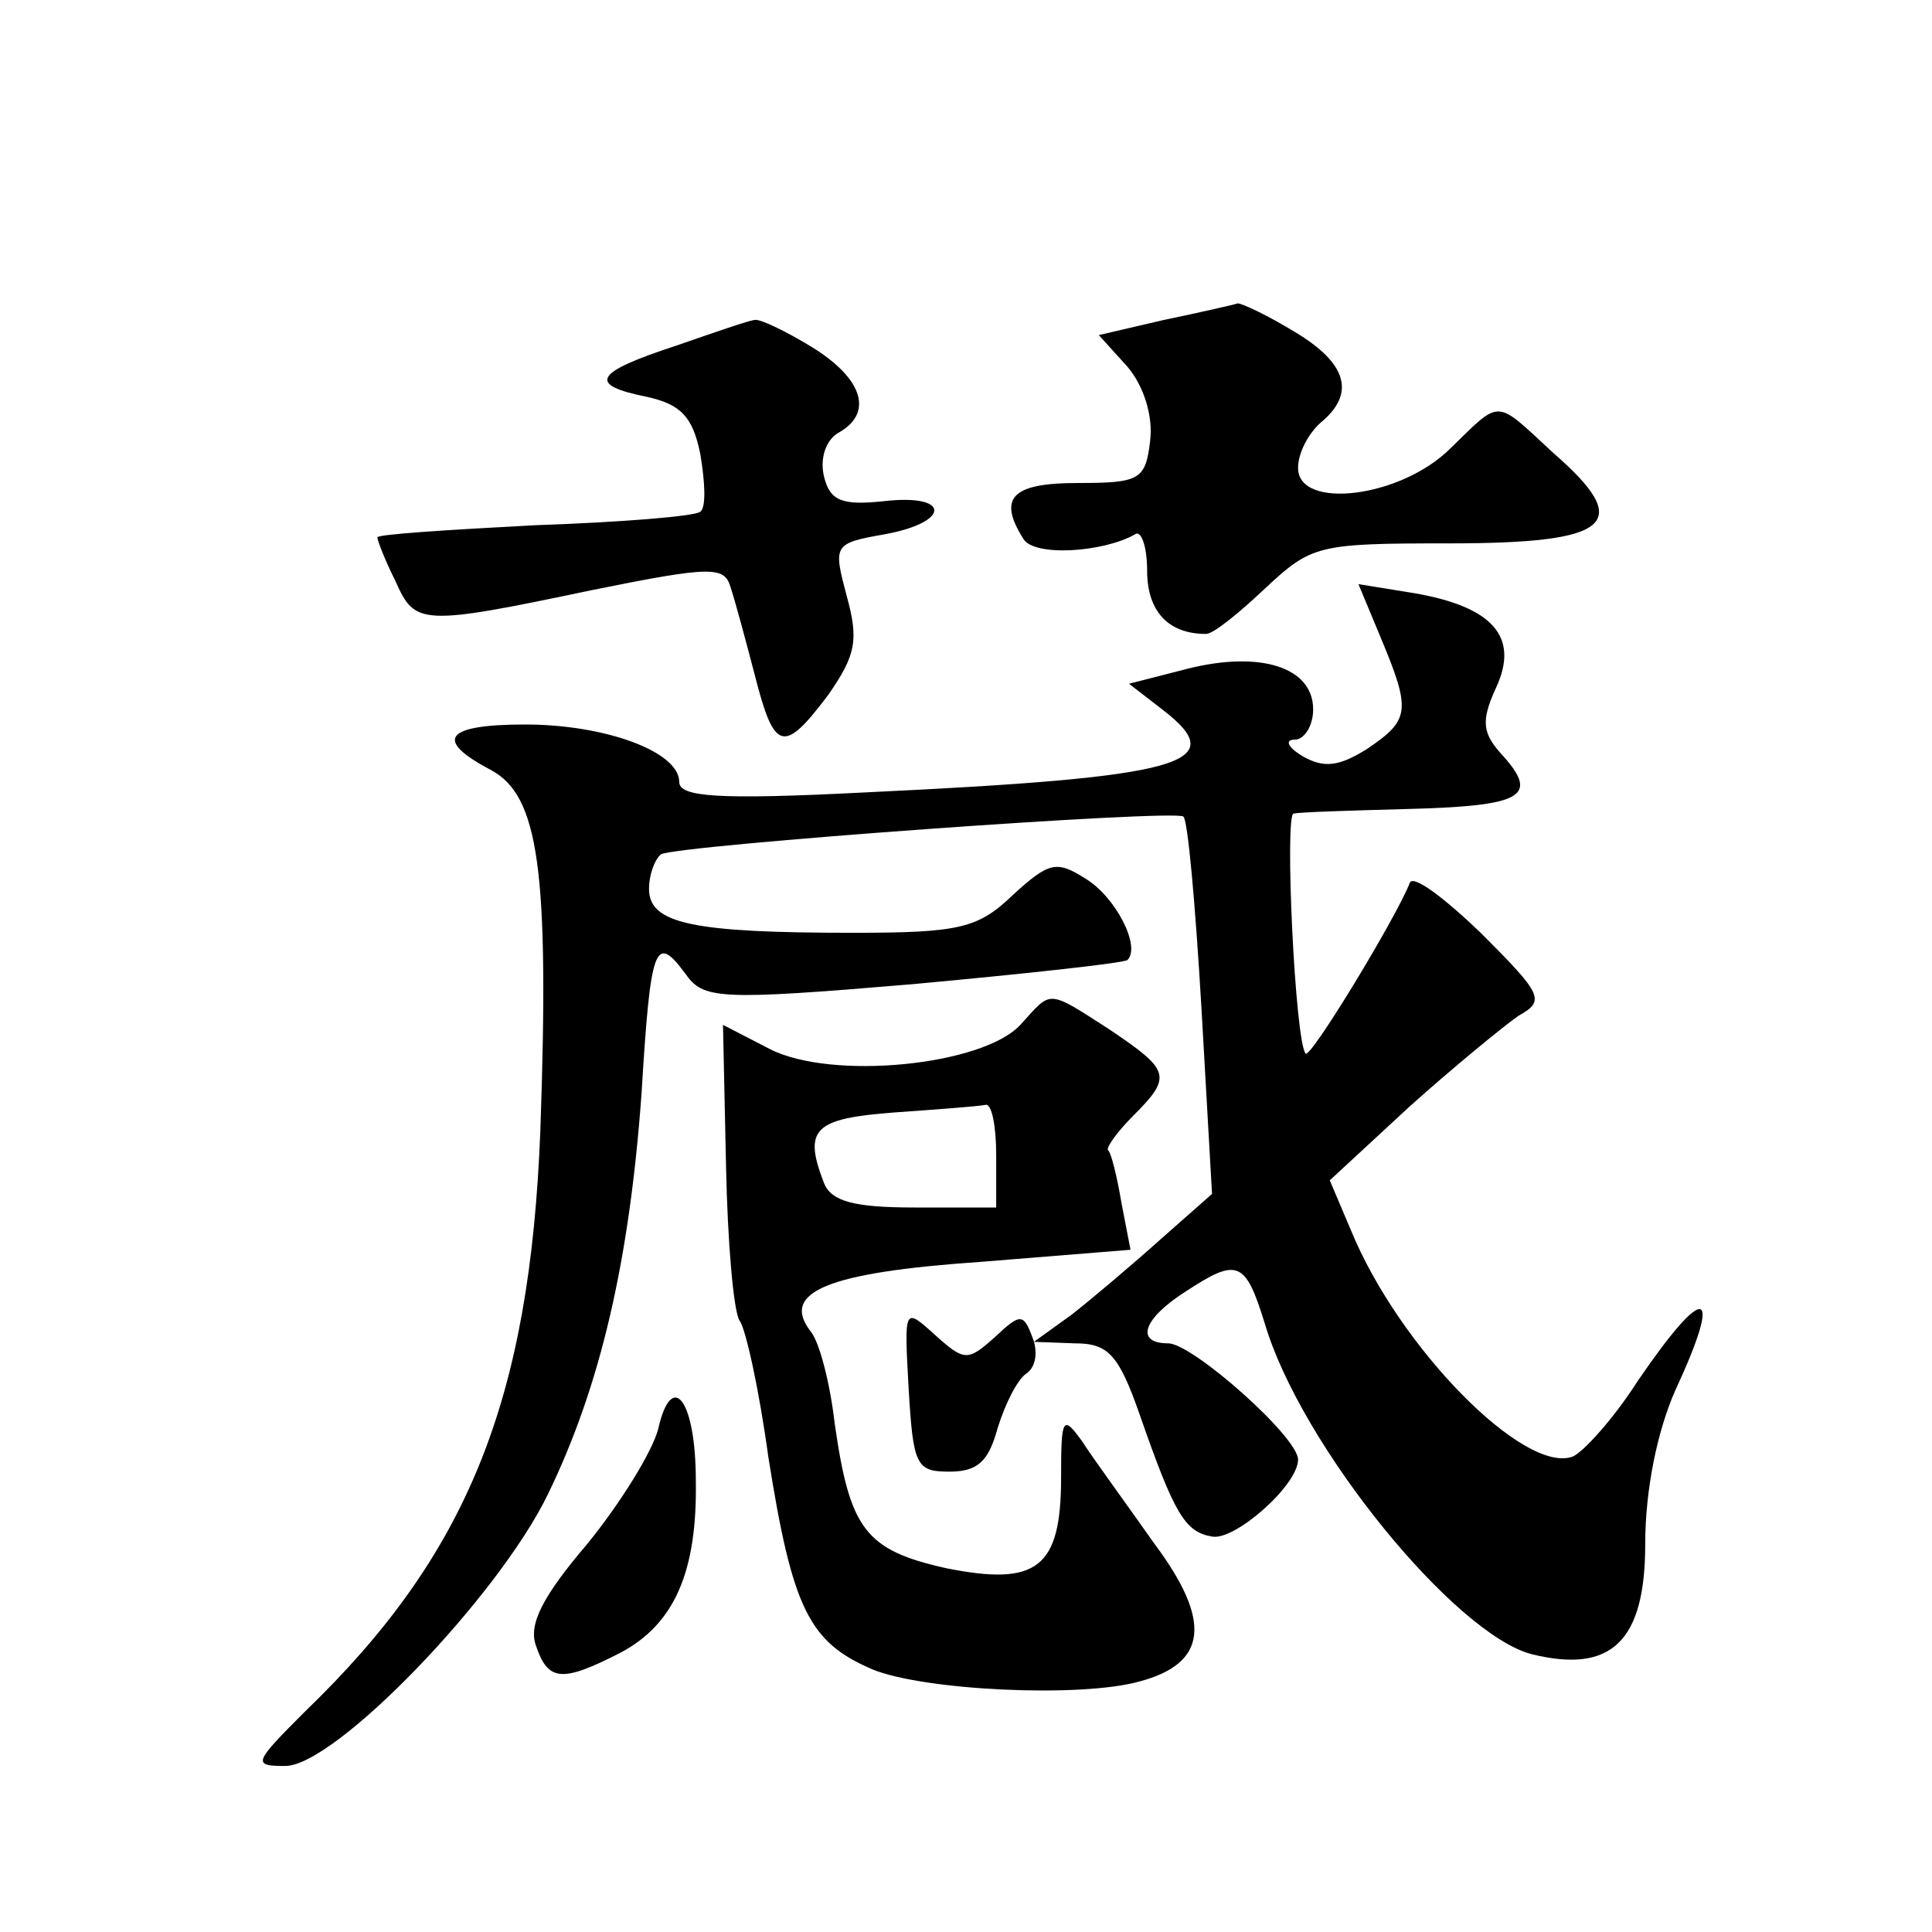
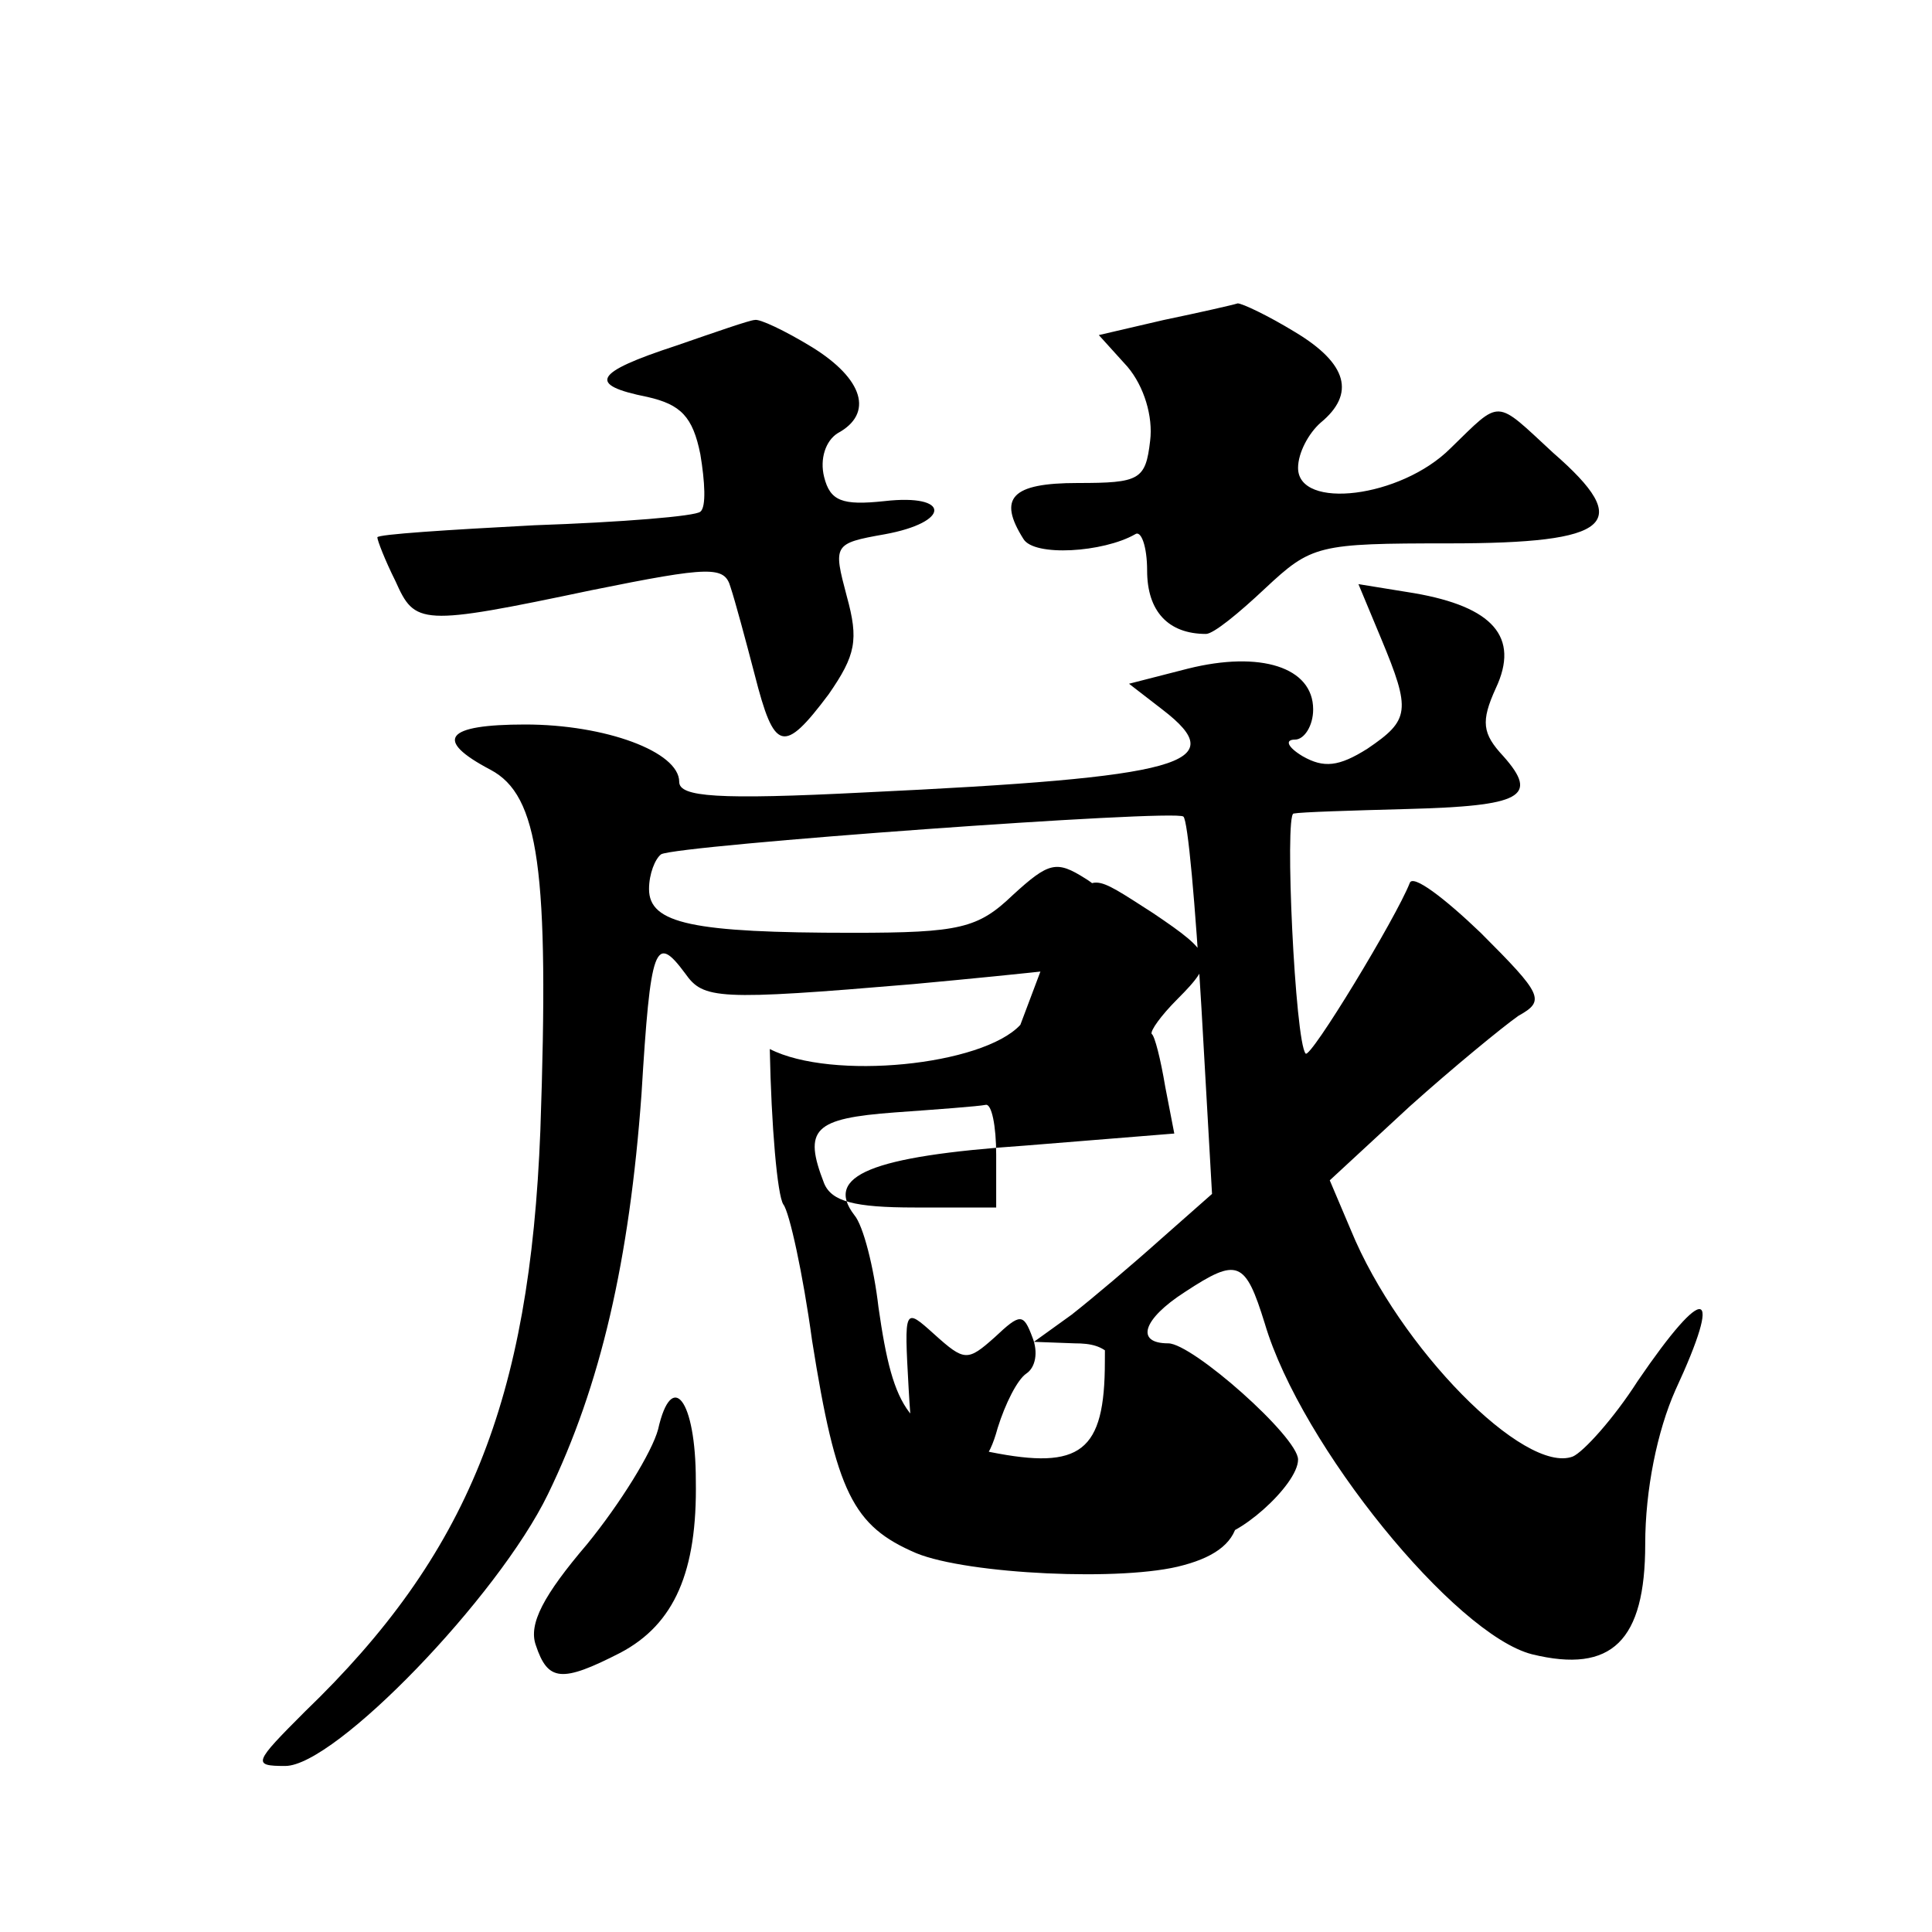
<svg xmlns="http://www.w3.org/2000/svg" version="1.0" width="128pt" height="128pt" viewBox="0 0 128 128" preserveAspectRatio="xMidYMid meet">
  <g transform="translate(0,128) scale(0.1,-0.1)" fill="#0" stroke="none">
-     <path d="M771 1068 l-43 -10 19 -21 c11 -13 17 -33 15 -49 -3 -26 -7 -28 -48 -28 -44 0 -53 -10 -36 -37 7 -12 53 -9 74 3 4 3 8 -8 8 -24 0 -27 14 -42 39 -42 5 0 22 14 39 30 31 29 35 30 122 30 108 0 123 13 69 60 -39 36 -34 36 -68 3 -33 -33 -101 -41 -101 -13 0 10 7 23 15 30 23 19 18 39 -17 60 -18 11 -35 19 -38 19 -3 -1 -25 -6 -49 -11z M448 1051 c-55 -18 -59 -26 -19 -34 22 -5 30 -13 35 -38 3 -18 4 -35 0 -38 -3 -3 -52 -7 -110 -9 -57 -3 -104 -6 -104 -8 0 -2 5 -15 12 -29 13 -29 16 -30 130 -6 79 16 88 16 92 2 3 -9 10 -35 16 -58 13 -51 19 -53 49 -13 18 26 20 36 12 65 -9 34 -9 35 25 41 44 8 44 27 0 22 -28 -3 -36 0 -40 16 -3 12 1 24 9 29 24 13 17 36 -17 57 -18 11 -35 19 -38 18 -3 0 -26 -8 -52 -17z M915 857 c20 -48 19 -54 -9 -73 -19 -12 -29 -13 -43 -5 -10 6 -12 11 -5 11 6 0 12 9 12 20 0 28 -35 39 -83 27 l-39 -10 22 -17 c47 -36 14 -45 -197 -55 -98 -5 -123 -3 -123 7 0 20 -49 38 -102 38 -53 0 -61 -10 -23 -30 32 -17 39 -66 33 -239 -7 -179 -48 -281 -156 -385 -34 -34 -35 -36 -13 -36 33 0 141 112 174 180 35 72 54 155 62 265 6 99 9 107 29 80 12 -17 21 -18 151 -7 76 7 140 14 142 16 9 9 -8 42 -28 54 -19 12 -24 11 -48 -11 -23 -22 -35 -25 -106 -25 -106 0 -135 6 -135 29 0 10 4 20 8 23 10 6 341 30 346 25 3 -2 8 -59 12 -127 l7 -123 -34 -30 c-19 -17 -45 -39 -59 -50 l-25 -18 27 -1 c22 0 29 -7 43 -47 23 -66 30 -78 48 -81 15 -3 57 34 57 51 0 15 -70 77 -86 77 -22 0 -17 16 11 34 35 23 40 21 53 -21 24 -81 126 -206 177 -219 53 -13 75 9 75 73 0 36 8 75 20 102 32 69 20 72 -25 6 -16 -25 -36 -47 -43 -50 -32 -12 -115 72 -147 150 l-14 33 53 49 c29 26 62 53 72 60 18 10 16 14 -25 55 -24 23 -45 39 -47 33 -9 -23 -66 -117 -69 -113 -7 8 -14 158 -8 159 5 1 38 2 75 3 76 2 88 8 64 35 -14 15 -15 23 -5 45 16 34 -2 54 -54 63 l-37 6 15 -36z M676 601 c-25 -27 -125 -37 -166 -16 l-31 16 2 -93 c1 -51 5 -97 9 -103 4 -5 13 -46 19 -90 16 -101 27 -123 69 -141 34 -14 138 -19 177 -8 45 12 48 40 10 91 -19 27 -41 57 -48 68 -13 18 -14 16 -14 -24 0 -60 -16 -72 -76 -60 -54 12 -64 26 -74 96 -3 26 -10 54 -16 61 -20 26 11 39 113 46 l99 8 -6 31 c-3 18 -7 34 -9 35 -1 2 6 12 17 23 26 26 24 30 -16 57 -42 27 -38 26 -59 3z m-16 -86 l0 -35 -54 0 c-40 0 -55 4 -60 16 -14 36 -7 43 47 47 28 2 55 4 60 5 4 1 7 -14 7 -33z M602 360 c3 -51 5 -55 27 -55 19 0 26 7 32 29 5 16 13 32 19 36 6 4 8 14 4 24 -6 16 -8 16 -25 0 -18 -16 -20 -16 -40 2 -20 18 -20 18 -17 -36z M436 333 c-4 -15 -25 -49 -47 -76 -29 -34 -39 -53 -34 -67 8 -24 17 -25 56 -5 36 19 51 54 50 114 0 54 -16 74 -25 34z" />
+     <path d="M771 1068 l-43 -10 19 -21 c11 -13 17 -33 15 -49 -3 -26 -7 -28 -48 -28 -44 0 -53 -10 -36 -37 7 -12 53 -9 74 3 4 3 8 -8 8 -24 0 -27 14 -42 39 -42 5 0 22 14 39 30 31 29 35 30 122 30 108 0 123 13 69 60 -39 36 -34 36 -68 3 -33 -33 -101 -41 -101 -13 0 10 7 23 15 30 23 19 18 39 -17 60 -18 11 -35 19 -38 19 -3 -1 -25 -6 -49 -11z M448 1051 c-55 -18 -59 -26 -19 -34 22 -5 30 -13 35 -38 3 -18 4 -35 0 -38 -3 -3 -52 -7 -110 -9 -57 -3 -104 -6 -104 -8 0 -2 5 -15 12 -29 13 -29 16 -30 130 -6 79 16 88 16 92 2 3 -9 10 -35 16 -58 13 -51 19 -53 49 -13 18 26 20 36 12 65 -9 34 -9 35 25 41 44 8 44 27 0 22 -28 -3 -36 0 -40 16 -3 12 1 24 9 29 24 13 17 36 -17 57 -18 11 -35 19 -38 18 -3 0 -26 -8 -52 -17z M915 857 c20 -48 19 -54 -9 -73 -19 -12 -29 -13 -43 -5 -10 6 -12 11 -5 11 6 0 12 9 12 20 0 28 -35 39 -83 27 l-39 -10 22 -17 c47 -36 14 -45 -197 -55 -98 -5 -123 -3 -123 7 0 20 -49 38 -102 38 -53 0 -61 -10 -23 -30 32 -17 39 -66 33 -239 -7 -179 -48 -281 -156 -385 -34 -34 -35 -36 -13 -36 33 0 141 112 174 180 35 72 54 155 62 265 6 99 9 107 29 80 12 -17 21 -18 151 -7 76 7 140 14 142 16 9 9 -8 42 -28 54 -19 12 -24 11 -48 -11 -23 -22 -35 -25 -106 -25 -106 0 -135 6 -135 29 0 10 4 20 8 23 10 6 341 30 346 25 3 -2 8 -59 12 -127 l7 -123 -34 -30 c-19 -17 -45 -39 -59 -50 l-25 -18 27 -1 c22 0 29 -7 43 -47 23 -66 30 -78 48 -81 15 -3 57 34 57 51 0 15 -70 77 -86 77 -22 0 -17 16 11 34 35 23 40 21 53 -21 24 -81 126 -206 177 -219 53 -13 75 9 75 73 0 36 8 75 20 102 32 69 20 72 -25 6 -16 -25 -36 -47 -43 -50 -32 -12 -115 72 -147 150 l-14 33 53 49 c29 26 62 53 72 60 18 10 16 14 -25 55 -24 23 -45 39 -47 33 -9 -23 -66 -117 -69 -113 -7 8 -14 158 -8 159 5 1 38 2 75 3 76 2 88 8 64 35 -14 15 -15 23 -5 45 16 34 -2 54 -54 63 l-37 6 15 -36z M676 601 c-25 -27 -125 -37 -166 -16 c1 -51 5 -97 9 -103 4 -5 13 -46 19 -90 16 -101 27 -123 69 -141 34 -14 138 -19 177 -8 45 12 48 40 10 91 -19 27 -41 57 -48 68 -13 18 -14 16 -14 -24 0 -60 -16 -72 -76 -60 -54 12 -64 26 -74 96 -3 26 -10 54 -16 61 -20 26 11 39 113 46 l99 8 -6 31 c-3 18 -7 34 -9 35 -1 2 6 12 17 23 26 26 24 30 -16 57 -42 27 -38 26 -59 3z m-16 -86 l0 -35 -54 0 c-40 0 -55 4 -60 16 -14 36 -7 43 47 47 28 2 55 4 60 5 4 1 7 -14 7 -33z M602 360 c3 -51 5 -55 27 -55 19 0 26 7 32 29 5 16 13 32 19 36 6 4 8 14 4 24 -6 16 -8 16 -25 0 -18 -16 -20 -16 -40 2 -20 18 -20 18 -17 -36z M436 333 c-4 -15 -25 -49 -47 -76 -29 -34 -39 -53 -34 -67 8 -24 17 -25 56 -5 36 19 51 54 50 114 0 54 -16 74 -25 34z" />
  </g>
</svg>